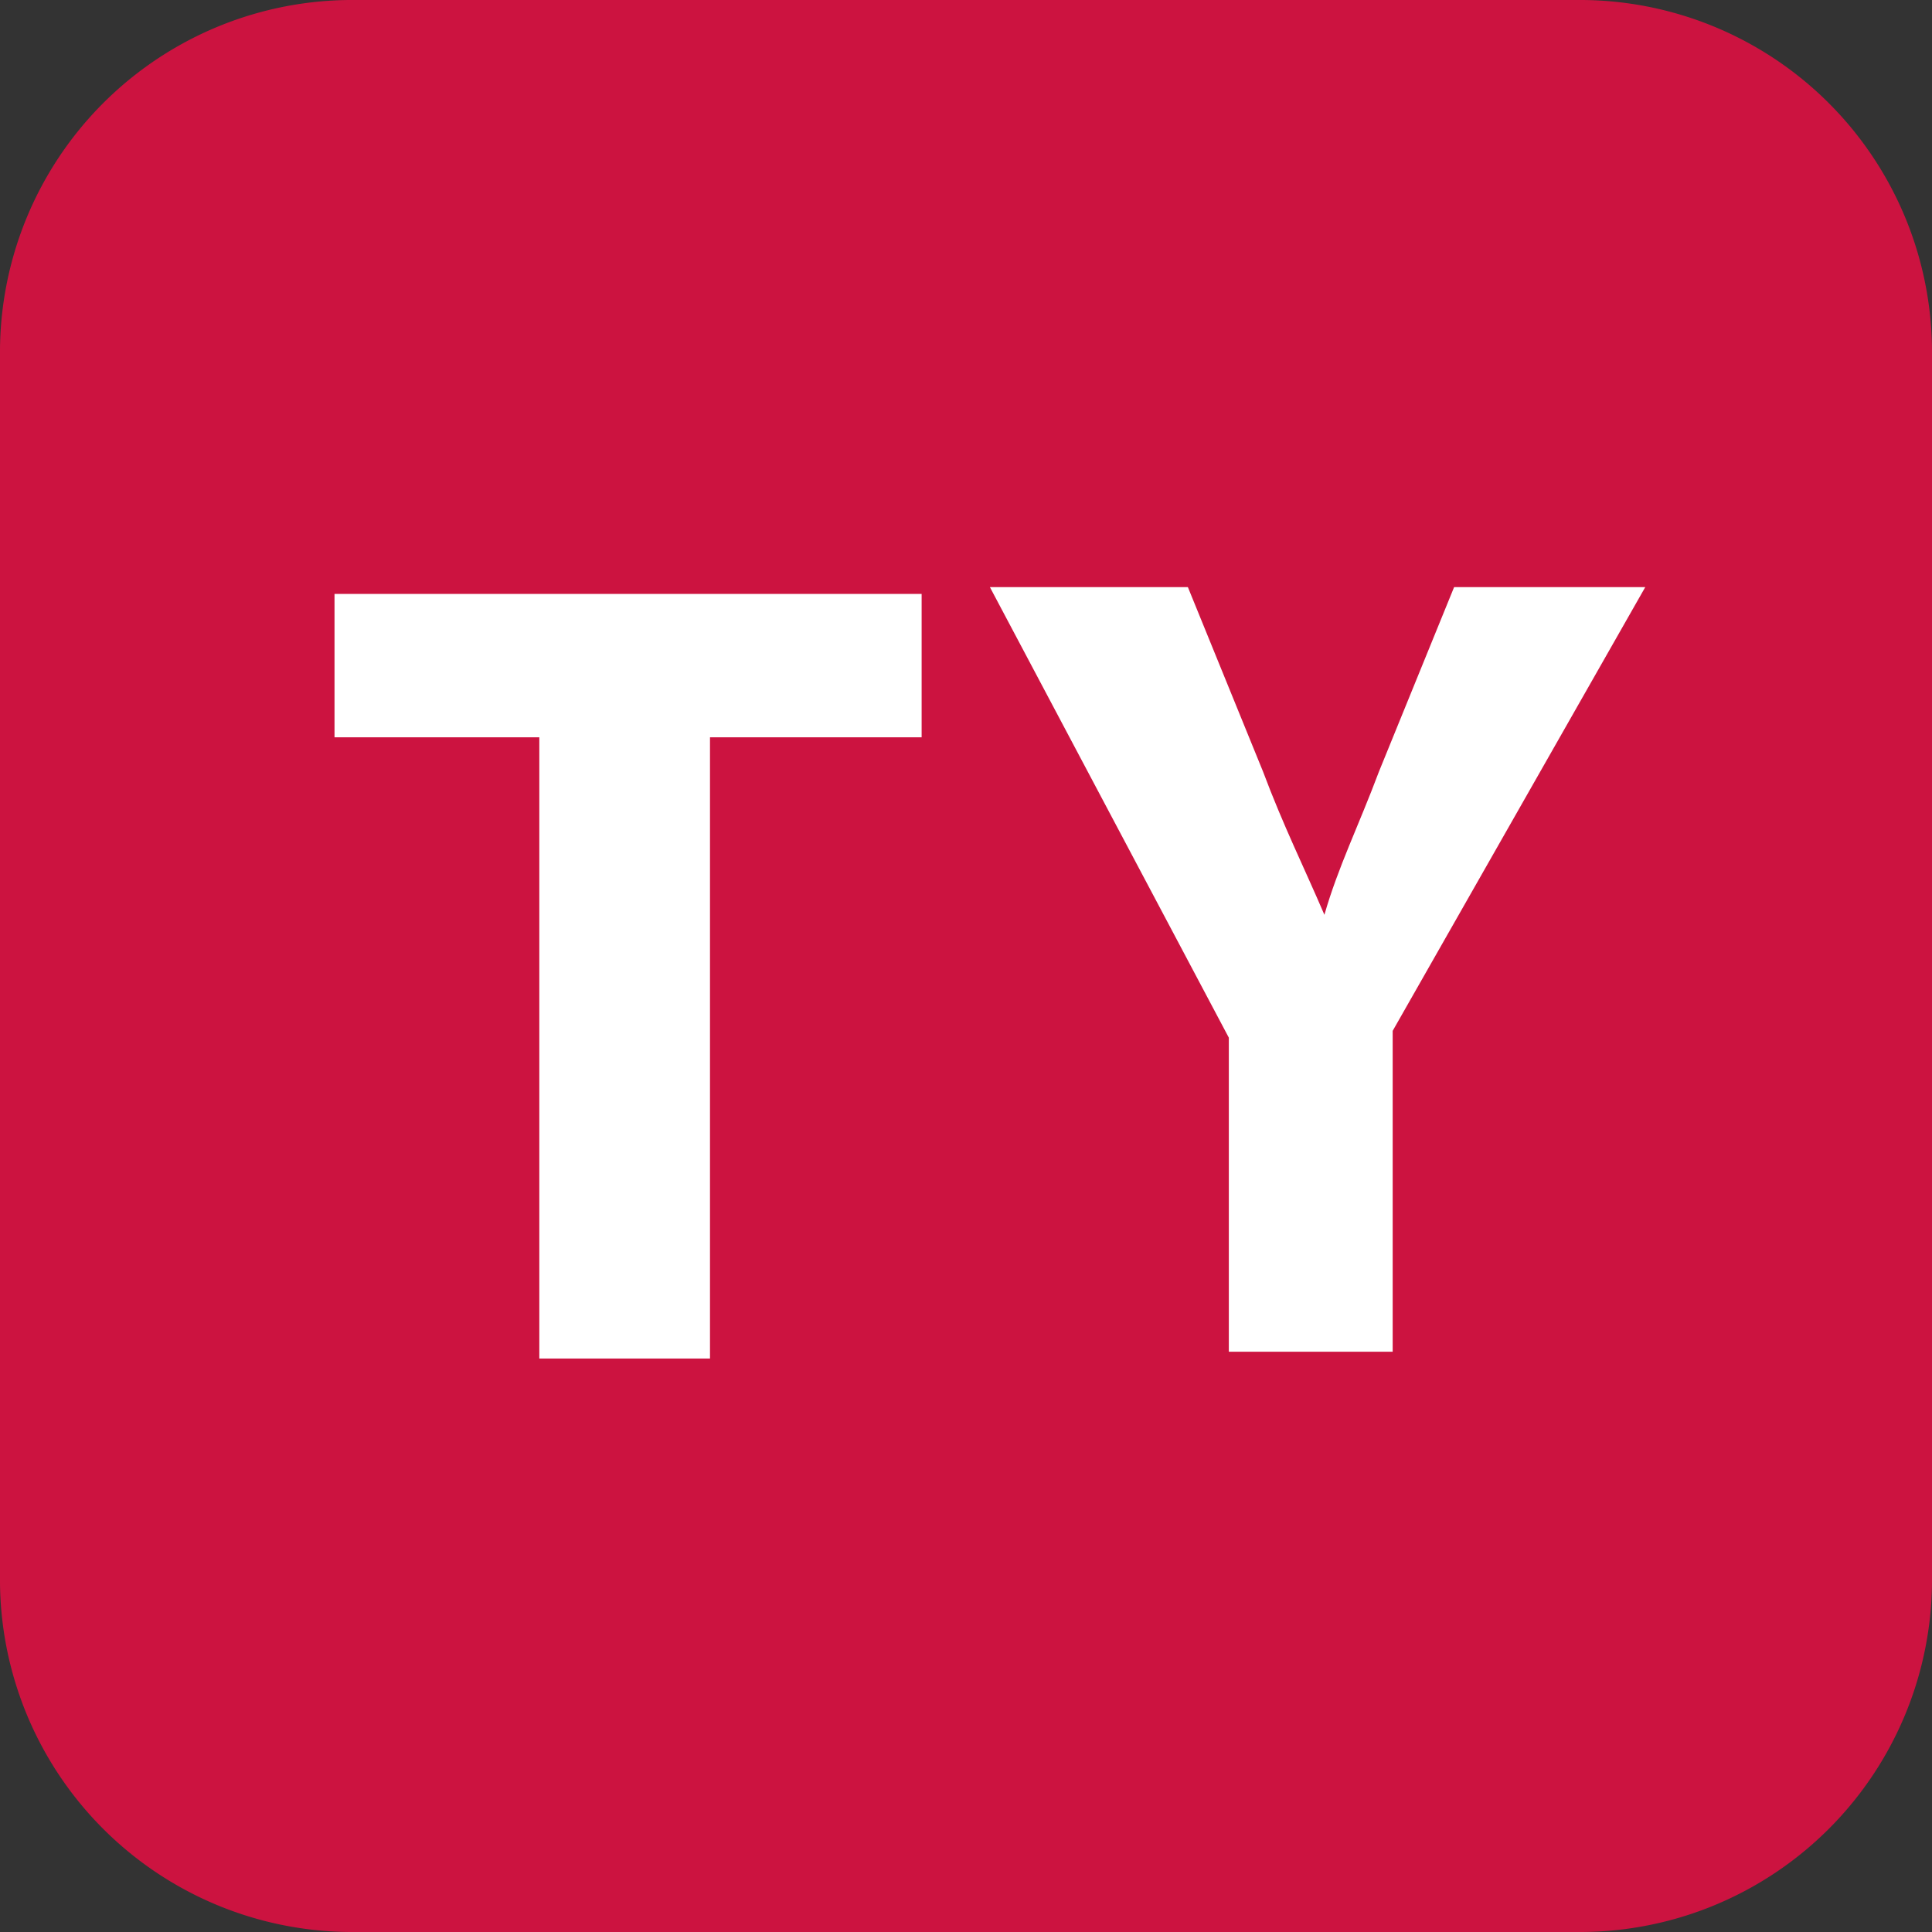
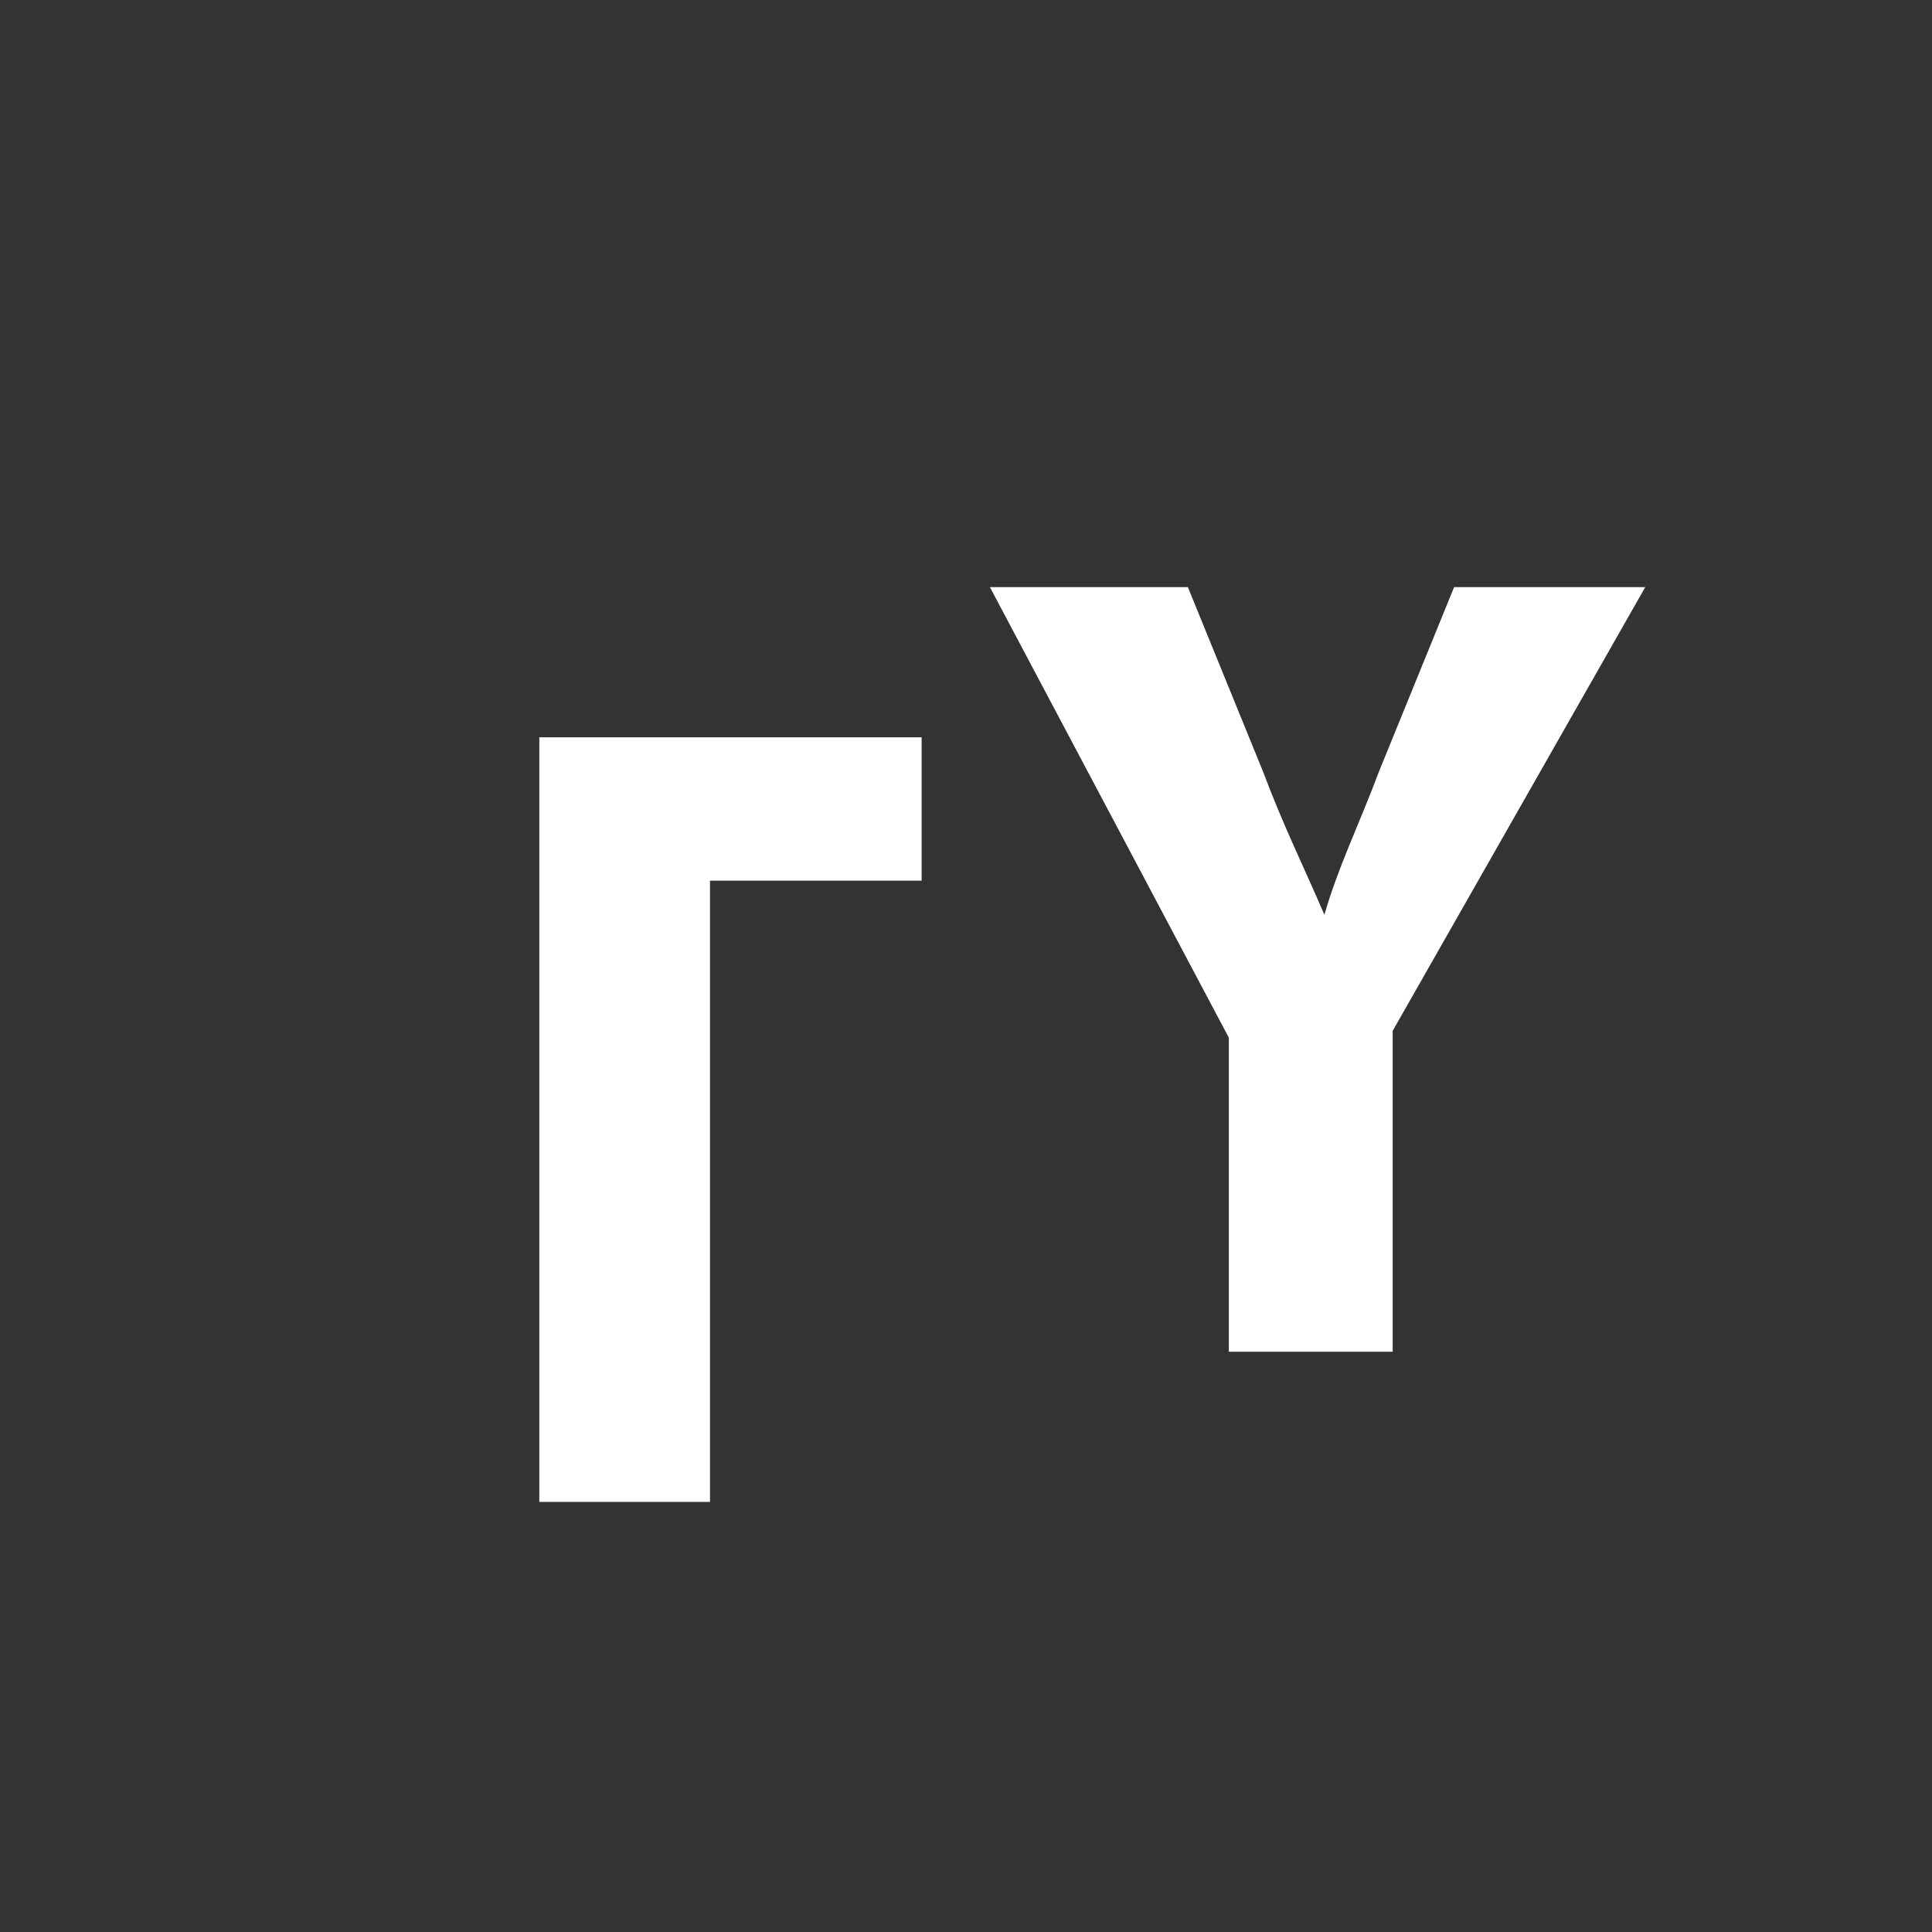
<svg xmlns="http://www.w3.org/2000/svg" viewBox="0 0 28.3 28.3">
  <rect x="0" y="0" width="28.3" height="28.3" fill="#333333" stroke="none" />
  <defs>
    <style>.cls-1{fill:#cc1340;}.cls-2{fill:#fff;}</style>
  </defs>
  <title>icon_ty</title>
  <g id="レイヤー_2" data-name="レイヤー 2">
    <g id="レイヤー_1-2" data-name="レイヤー 1">
-       <path class="cls-1" d="M23.1,28.3H5.2A5.16,5.16,0,0,1,0,23.1V5.2A5.16,5.16,0,0,1,5.2,0H23.1a5.16,5.16,0,0,1,5.2,5.2V23.1a5.16,5.16,0,0,1-5.2,5.2Z" />
-       <path class="cls-2" d="M7.9,10.8h-3V8.7h8.6v2.1H10.4v9.1H7.9V10.8Z" />
+       <path class="cls-2" d="M7.9,10.8h-3h8.6v2.1H10.4v9.1H7.9V10.8Z" />
      <path class="cls-2" d="M18,19.8V15.2L14.5,8.6h2.9l1.1,2.7c.3.8.6,1.4.9,2.1h0c.2-.7.5-1.3.8-2.1l1.1-2.7h2.8l-3.7,6.5v4.7Z" />
    </g>
  </g>
</svg>